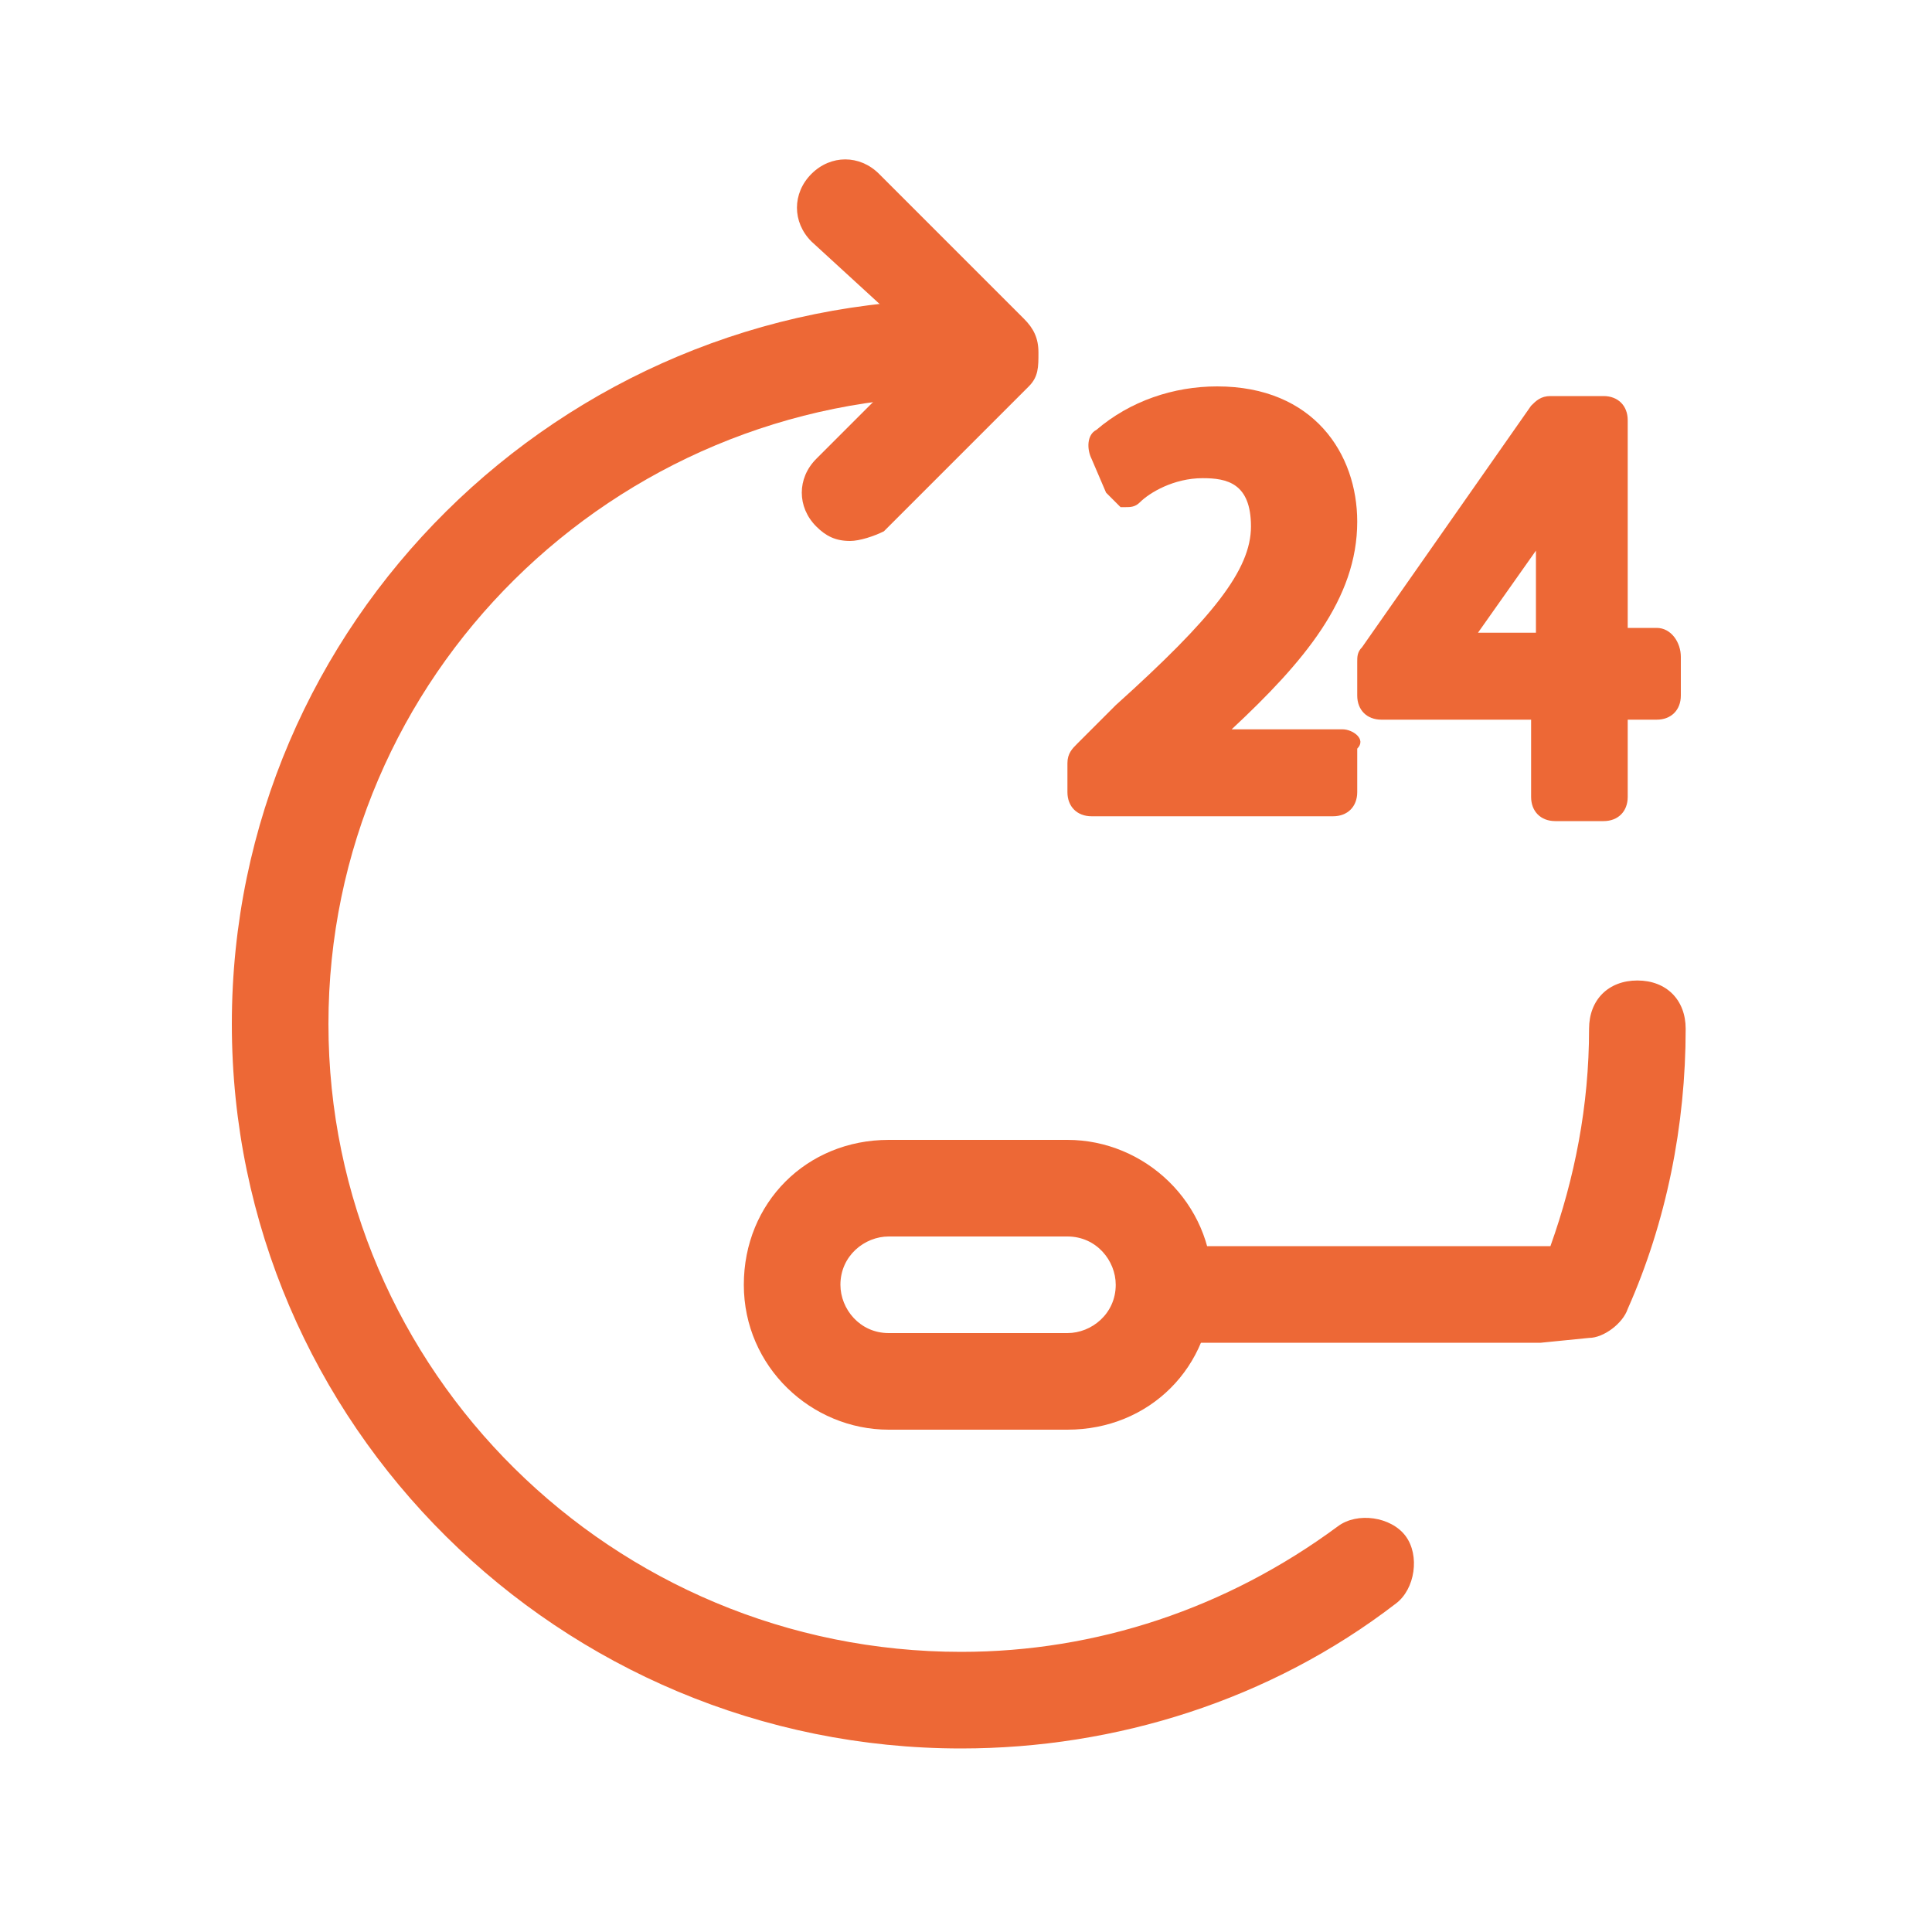
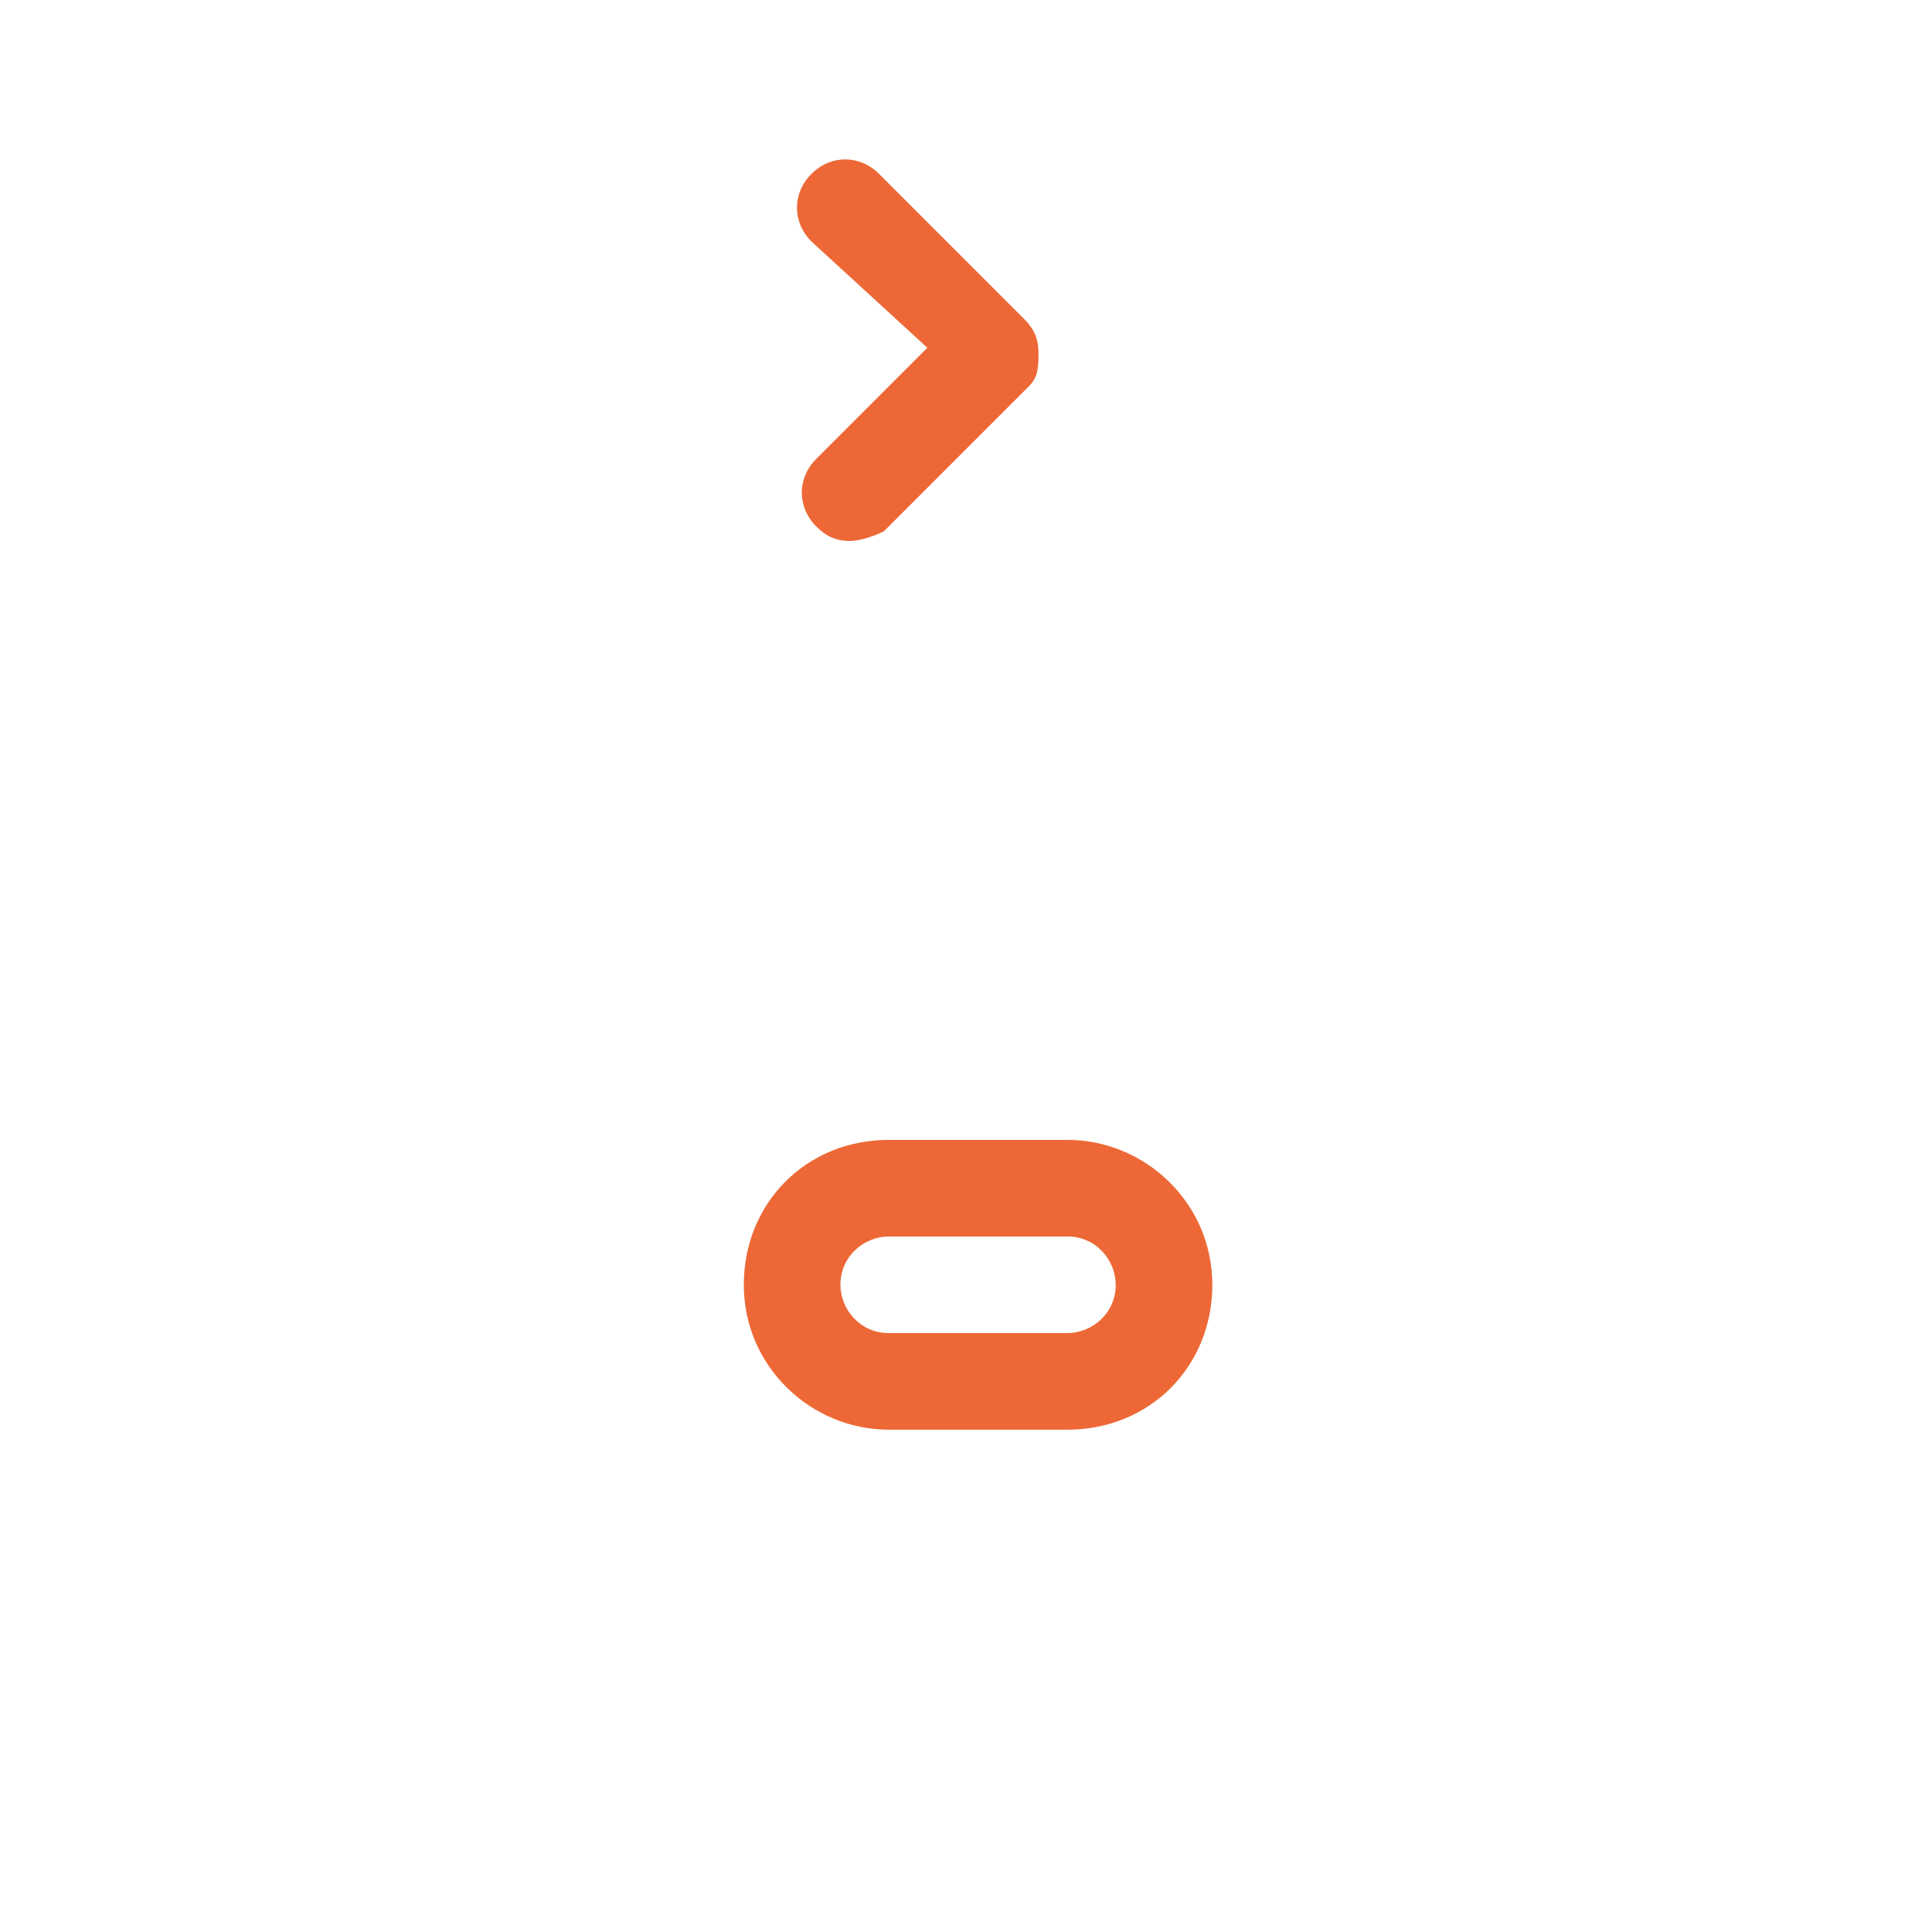
<svg xmlns="http://www.w3.org/2000/svg" version="1.1" id="Слой_1" x="0px" y="0px" viewBox="0 0 40 40" style="enable-background:new 0 0 40 40;" xml:space="preserve">
  <style type="text/css">
	.st0{fill:#ED6836;}
	.st1{fill:none;}
</style>
  <g>
    <g>
      <g>
-         <path class="st0" d="M27.8,15.1h-2.3c1.5-1.4,2.6-2.7,2.6-4.3c0-1.4-0.9-2.8-2.9-2.8c-0.9,0-1.8,0.3-2.5,0.9     c-0.2,0.1-0.2,0.4-0.1,0.6l0.3,0.7c0.1,0.1,0.2,0.2,0.3,0.3c0,0,0.1,0,0.1,0c0.1,0,0.2,0,0.3-0.1c0.2-0.2,0.7-0.5,1.3-0.5     c0.5,0,1,0.1,1,1c0,0.9-0.8,1.9-2.8,3.7l-0.8,0.8c-0.1,0.1-0.2,0.2-0.2,0.4v0.6c0,0.3,0.2,0.5,0.5,0.5h5c0.3,0,0.5-0.2,0.5-0.5     v-0.9C28.3,15.3,28,15.1,27.8,15.1z" />
-       </g>
+         </g>
      <g>
-         <path class="st0" d="M34.3,13h-0.6V8.7c0-0.3-0.2-0.5-0.5-0.5h-1.1c-0.2,0-0.3,0.1-0.4,0.2l-3.5,5c-0.1,0.1-0.1,0.2-0.1,0.3v0.7     c0,0.3,0.2,0.5,0.5,0.5h3.1v1.6c0,0.3,0.2,0.5,0.5,0.5h1c0.3,0,0.5-0.2,0.5-0.5v-1.6h0.6c0.3,0,0.5-0.2,0.5-0.5v-0.8     C34.8,13.3,34.6,13,34.3,13z M30.6,13.1l1.2-1.7v1.7H30.6z" />
-       </g>
+         </g>
    </g>
    <g>
      <path class="st0" d="M17.6,11.2c-0.3,0-0.5-0.1-0.7-0.3c-0.4-0.4-0.4-1,0-1.4l2.3-2.3L16.8,5c-0.4-0.4-0.4-1,0-1.4    c0.4-0.4,1-0.4,1.4,0l3,3c0.2,0.2,0.3,0.4,0.3,0.7S21.5,7.8,21.3,8l-3,3C18.1,11.1,17.8,11.2,17.6,11.2z" />
    </g>
    <g>
-       <path class="st0" d="M19.9,36.2c-8.3,0-15.1-6.7-15.1-15s6.8-15,15.1-15c0.6,0,1,0.4,1,1s-0.4,1-1,1c-7.2,0-13.1,5.8-13.1,13    c0,7.2,5.9,13,13.1,13c2.8,0,5.5-0.9,7.8-2.6c0.4-0.3,1.1-0.2,1.4,0.2s0.2,1.1-0.2,1.4C26.3,35.2,23.1,36.2,19.9,36.2z" />
-     </g>
+       </g>
    <g>
      <path class="st0" d="M22.1,29.6h-3.7c-1.6,0-3-1.3-3-3s1.3-3,3-3h3.7c1.6,0,3,1.3,3,3S23.8,29.6,22.1,29.6z M18.4,25.6    c-0.5,0-1,0.4-1,1c0,0.5,0.4,1,1,1h3.7c0.5,0,1-0.4,1-1c0-0.5-0.4-1-1-1H18.4z" />
    </g>
    <g>
-       <path class="st0" d="M24.4,27.8c-0.6,0-1-0.4-1-1s0.4-1,1-1l7.7,0c0.5-1.4,0.8-2.9,0.8-4.5c0-0.6,0.4-1,1-1s1,0.4,1,1    c0,2-0.4,4-1.2,5.8c-0.1,0.3-0.5,0.6-0.8,0.6l-1,0.1L24.4,27.8z" />
-     </g>
+       </g>
  </g>
  <g>
    <g>
-       <rect class="st1" width="40" height="40" />
-     </g>
+       </g>
  </g>
</svg>